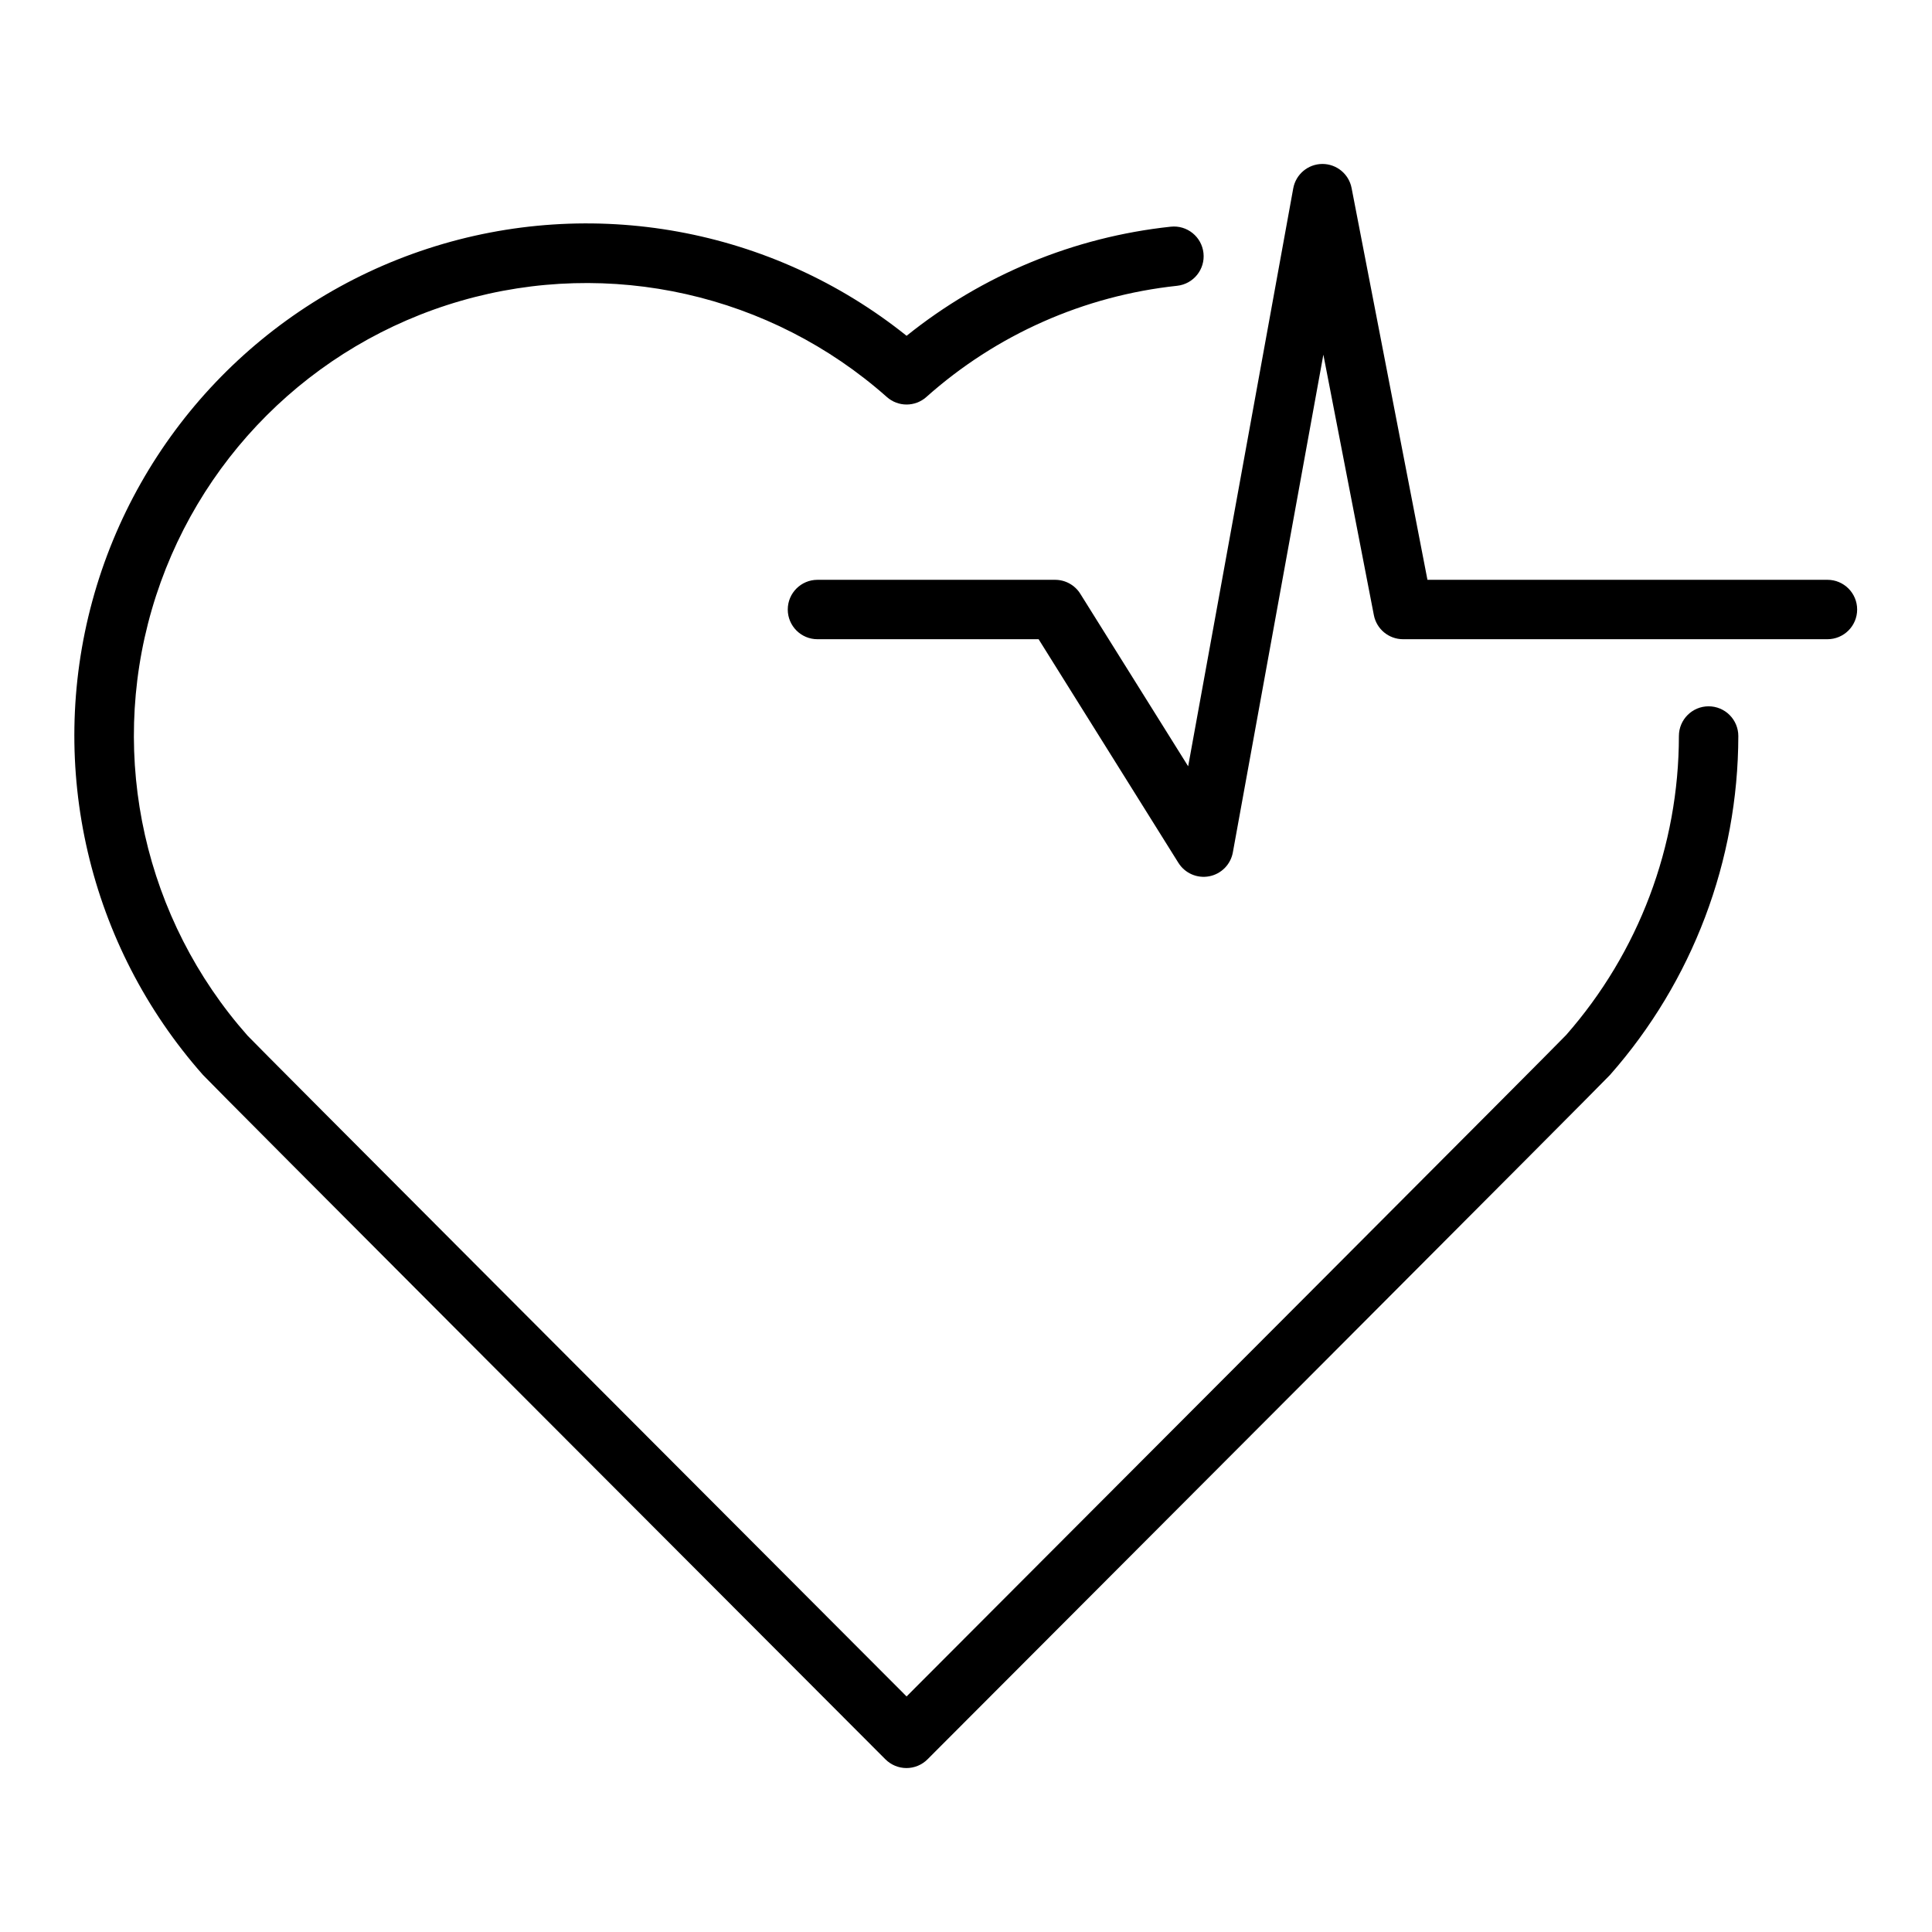
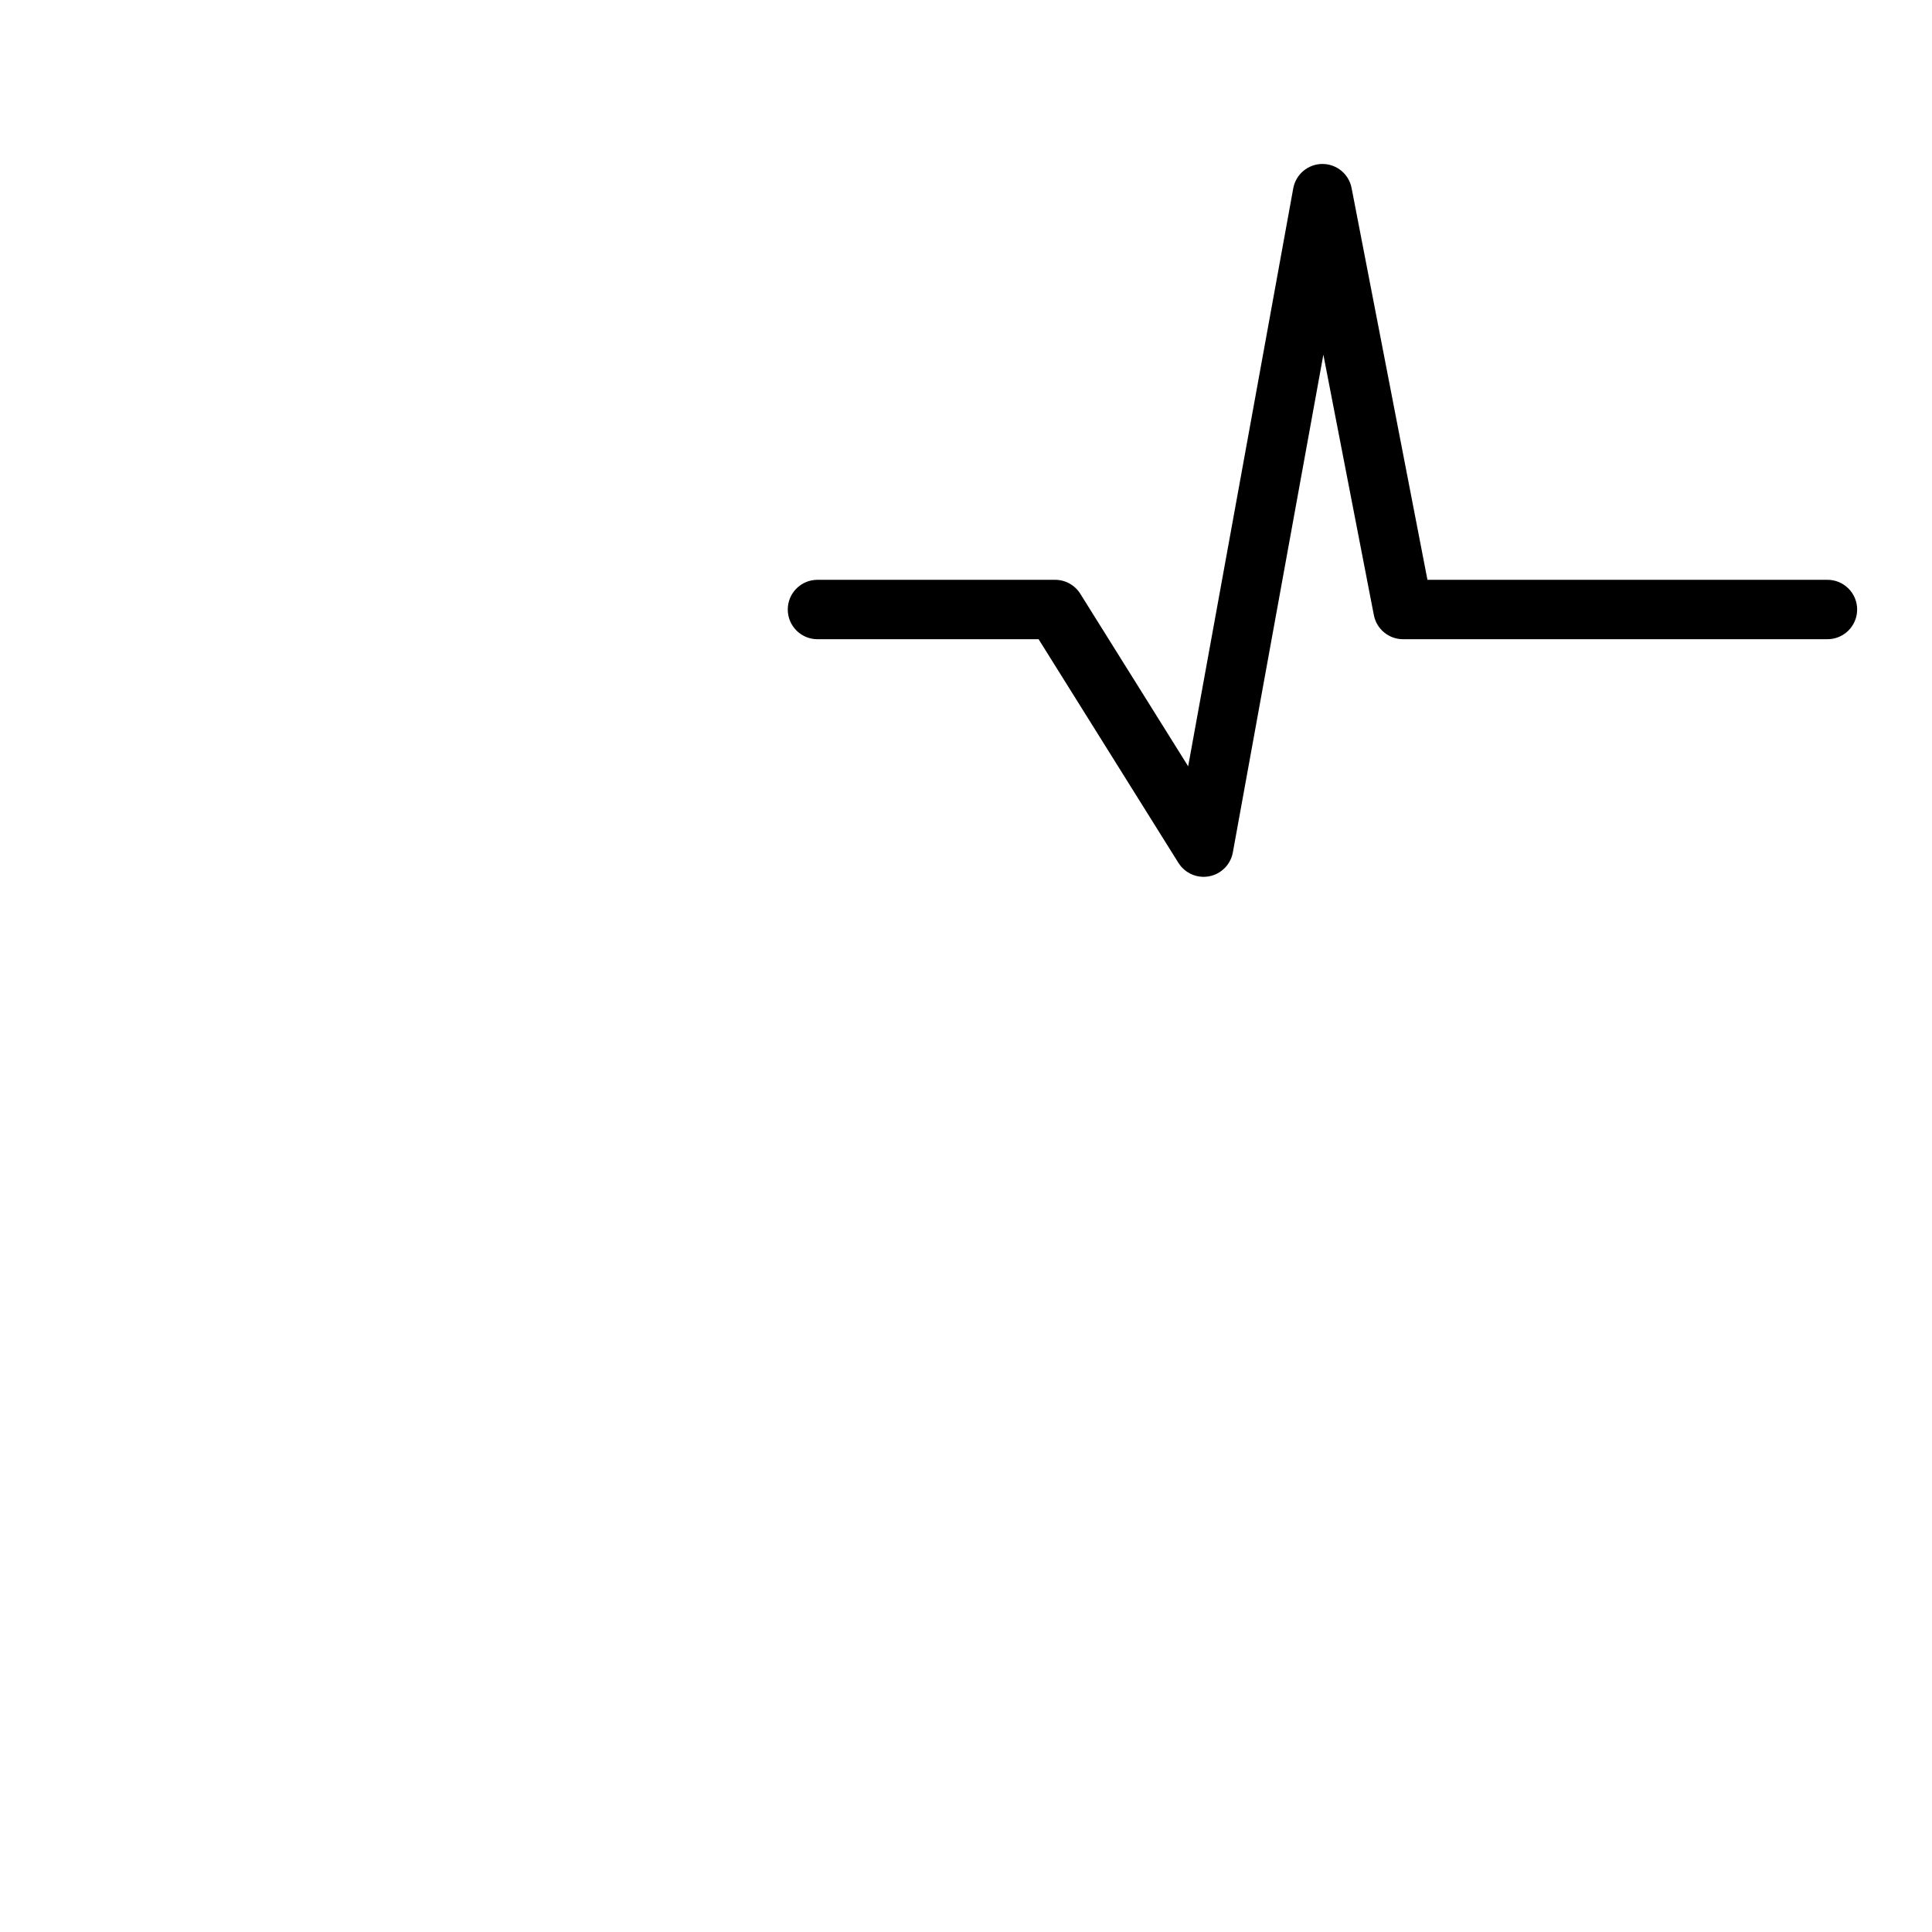
<svg xmlns="http://www.w3.org/2000/svg" fill="#000000" width="800px" height="800px" version="1.1" viewBox="144 144 512 512">
  <g>
-     <path d="m378.65 610.24c1.477 1.48 3.484 2.312 5.574 2.312s4.098-0.832 5.574-2.312c41.98-42.043 179.11-179.38 180.89-181.39v-0.004c21.863-24.805 33.945-56.727 33.984-89.793 0-2.09-0.832-4.09-2.305-5.566-1.477-1.477-3.481-2.309-5.566-2.309-4.348 0-7.875 3.527-7.875 7.875-0.016 29.18-10.648 57.355-29.914 79.27-3.062 3.242-112.57 112.93-174.76 175.25-62.188-62.316-171.7-172-174.64-175.11-27.262-30.801-36.84-73.426-25.379-112.93 11.465-39.504 42.371-70.383 81.887-81.805 39.516-11.426 82.129-1.805 112.91 25.488 2.981 2.648 7.473 2.648 10.453 0 18.535-16.531 41.781-26.84 66.473-29.48 4.324-0.473 7.449-4.356 6.977-8.68-0.469-4.324-4.352-7.449-8.676-6.981-25.621 2.738-49.918 12.773-70 28.914-35.695-28.586-83.383-37.273-126.87-23.109-43.48 14.164-76.906 49.27-88.918 93.395-12.008 44.125-0.992 91.332 29.312 125.58 1.766 2.008 138.89 139.34 180.87 181.39z" />
    <path d="m628.29 297.66h-106l-20.105-103.83c-0.715-3.703-3.953-6.375-7.723-6.379h-0.047c-3.781 0.027-7.012 2.742-7.691 6.465l-27.848 153.16-28.586-45.719c-1.438-2.305-3.961-3.699-6.676-3.699h-62.977c-4.348 0-7.871 3.523-7.871 7.871s3.523 7.871 7.871 7.871h58.605l37.055 59.277h0.004c1.723 2.75 4.961 4.16 8.152 3.551 3.188-0.613 5.676-3.121 6.262-6.316l23.992-131.92 13.383 69.031c0.715 3.699 3.953 6.371 7.723 6.375h112.48c4.348 0 7.871-3.523 7.871-7.871s-3.523-7.871-7.871-7.871z" />
  </g>
</svg>